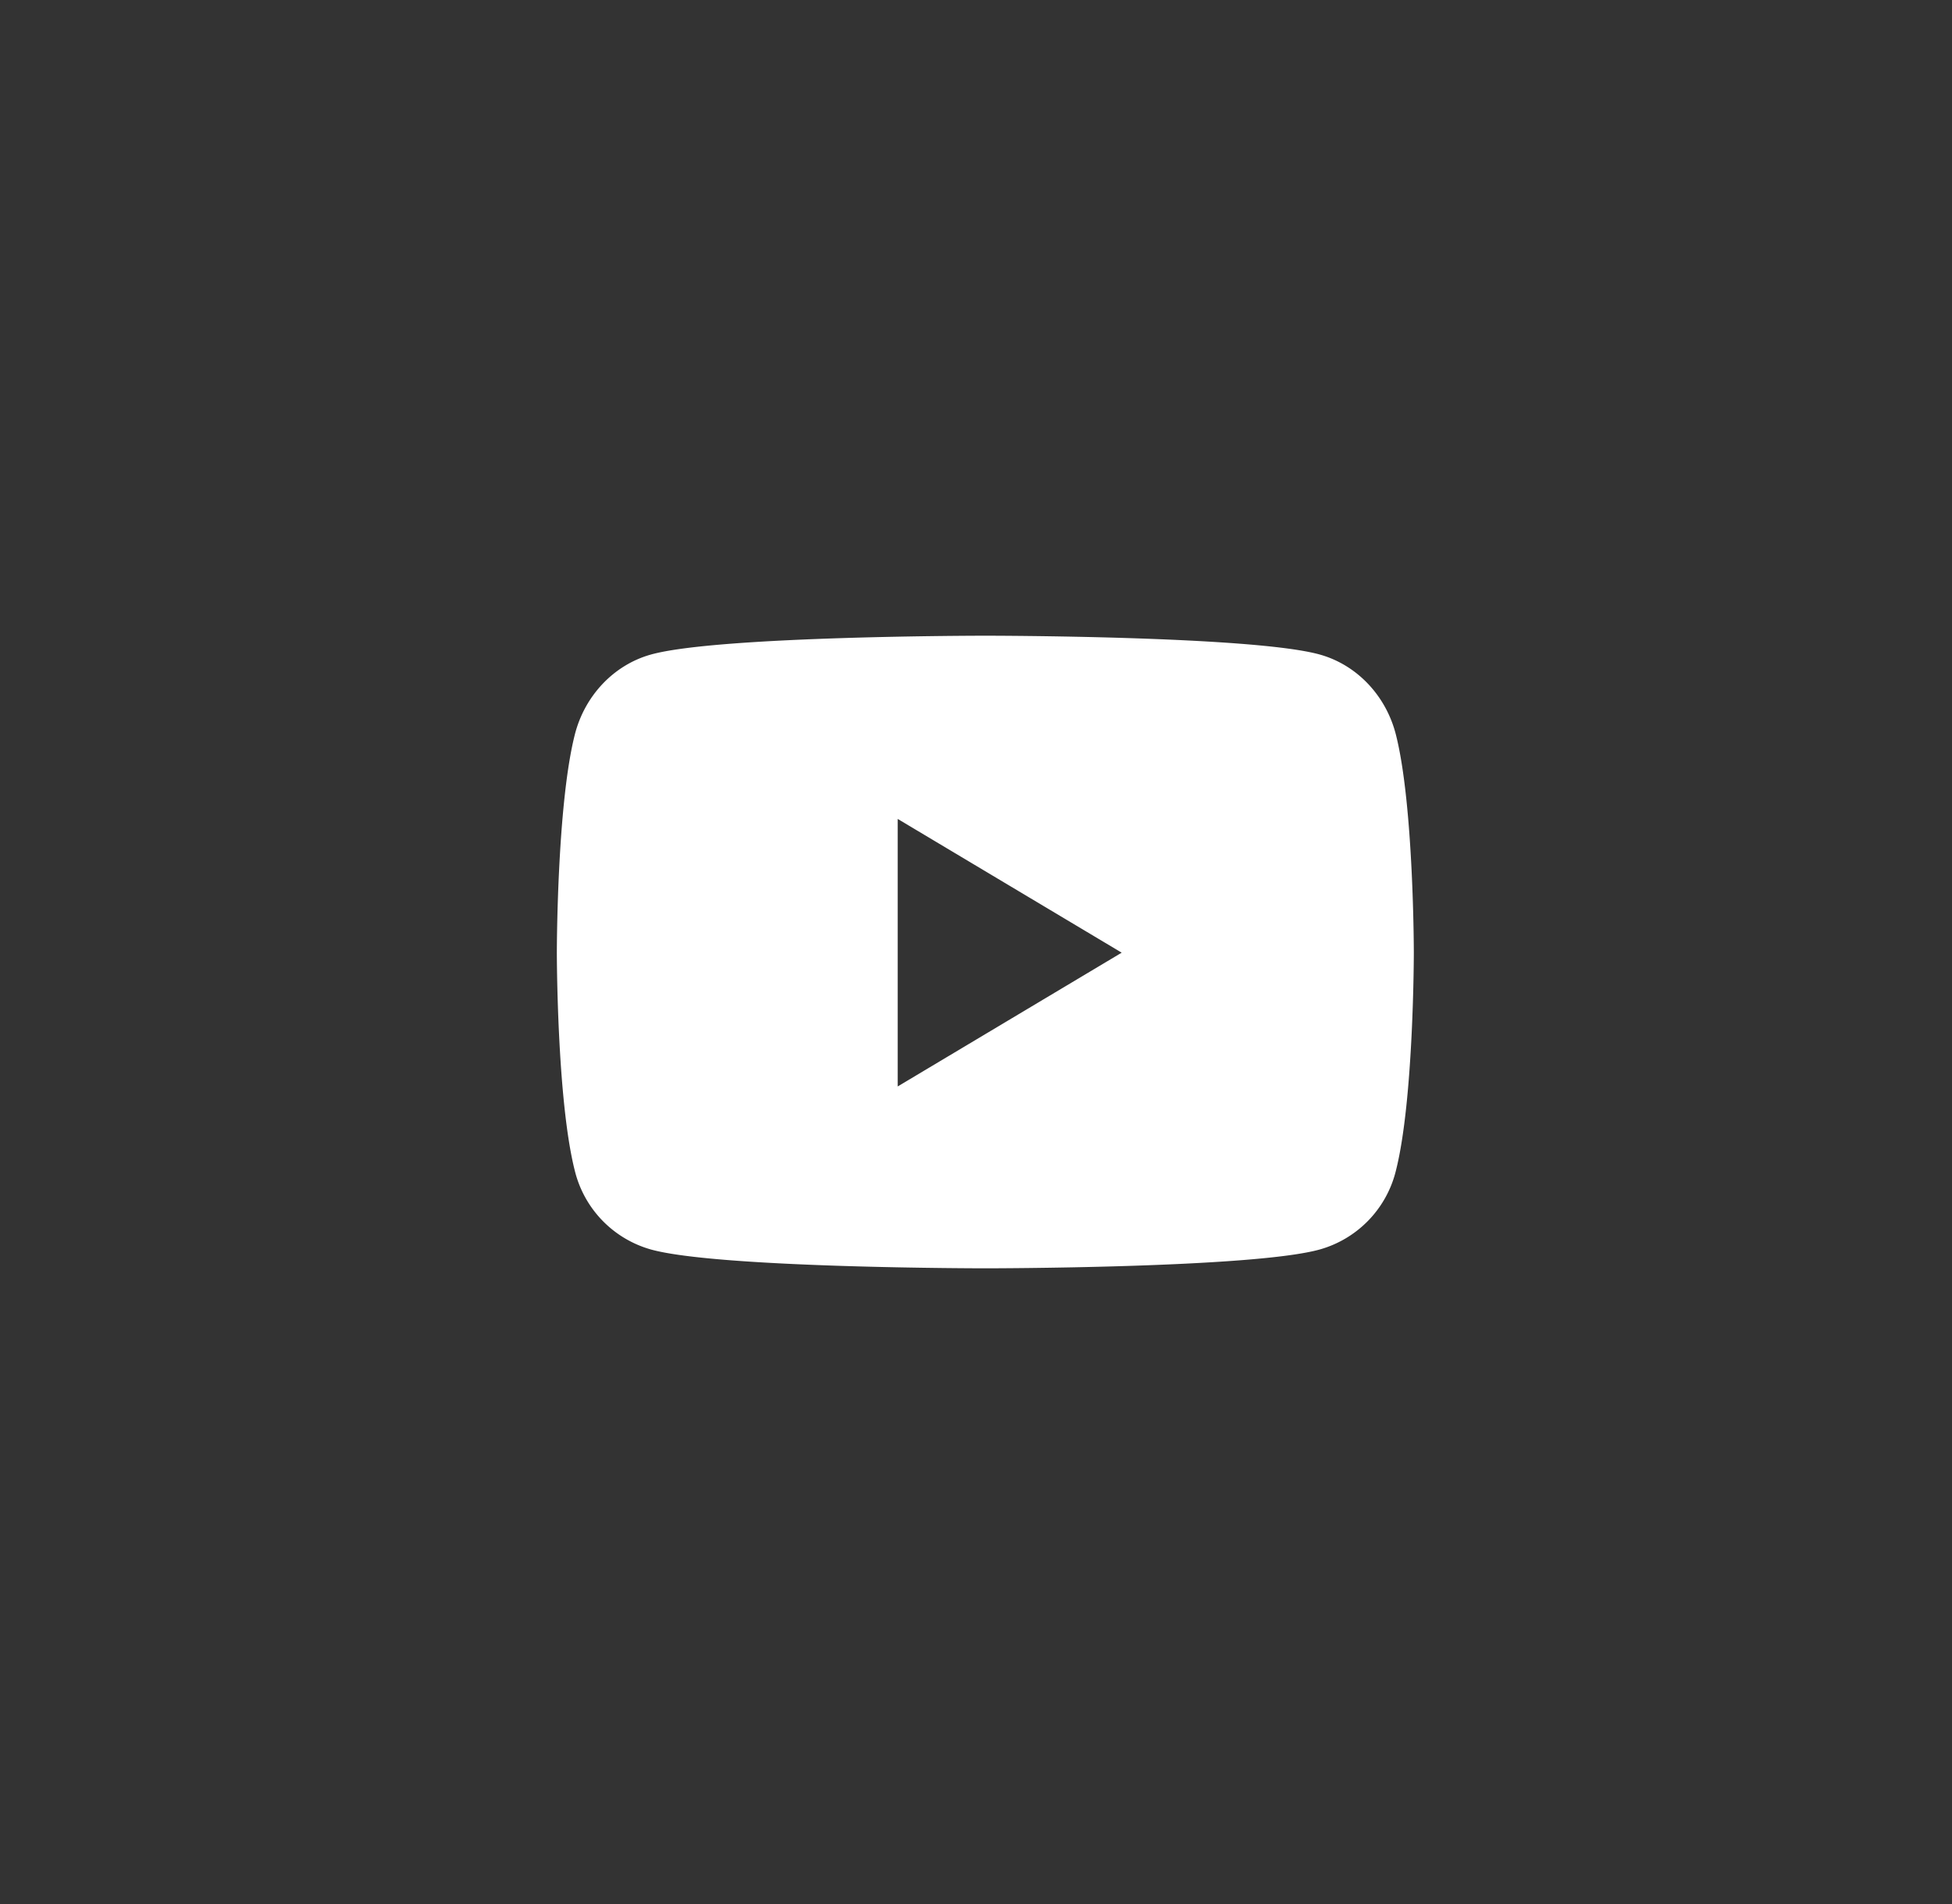
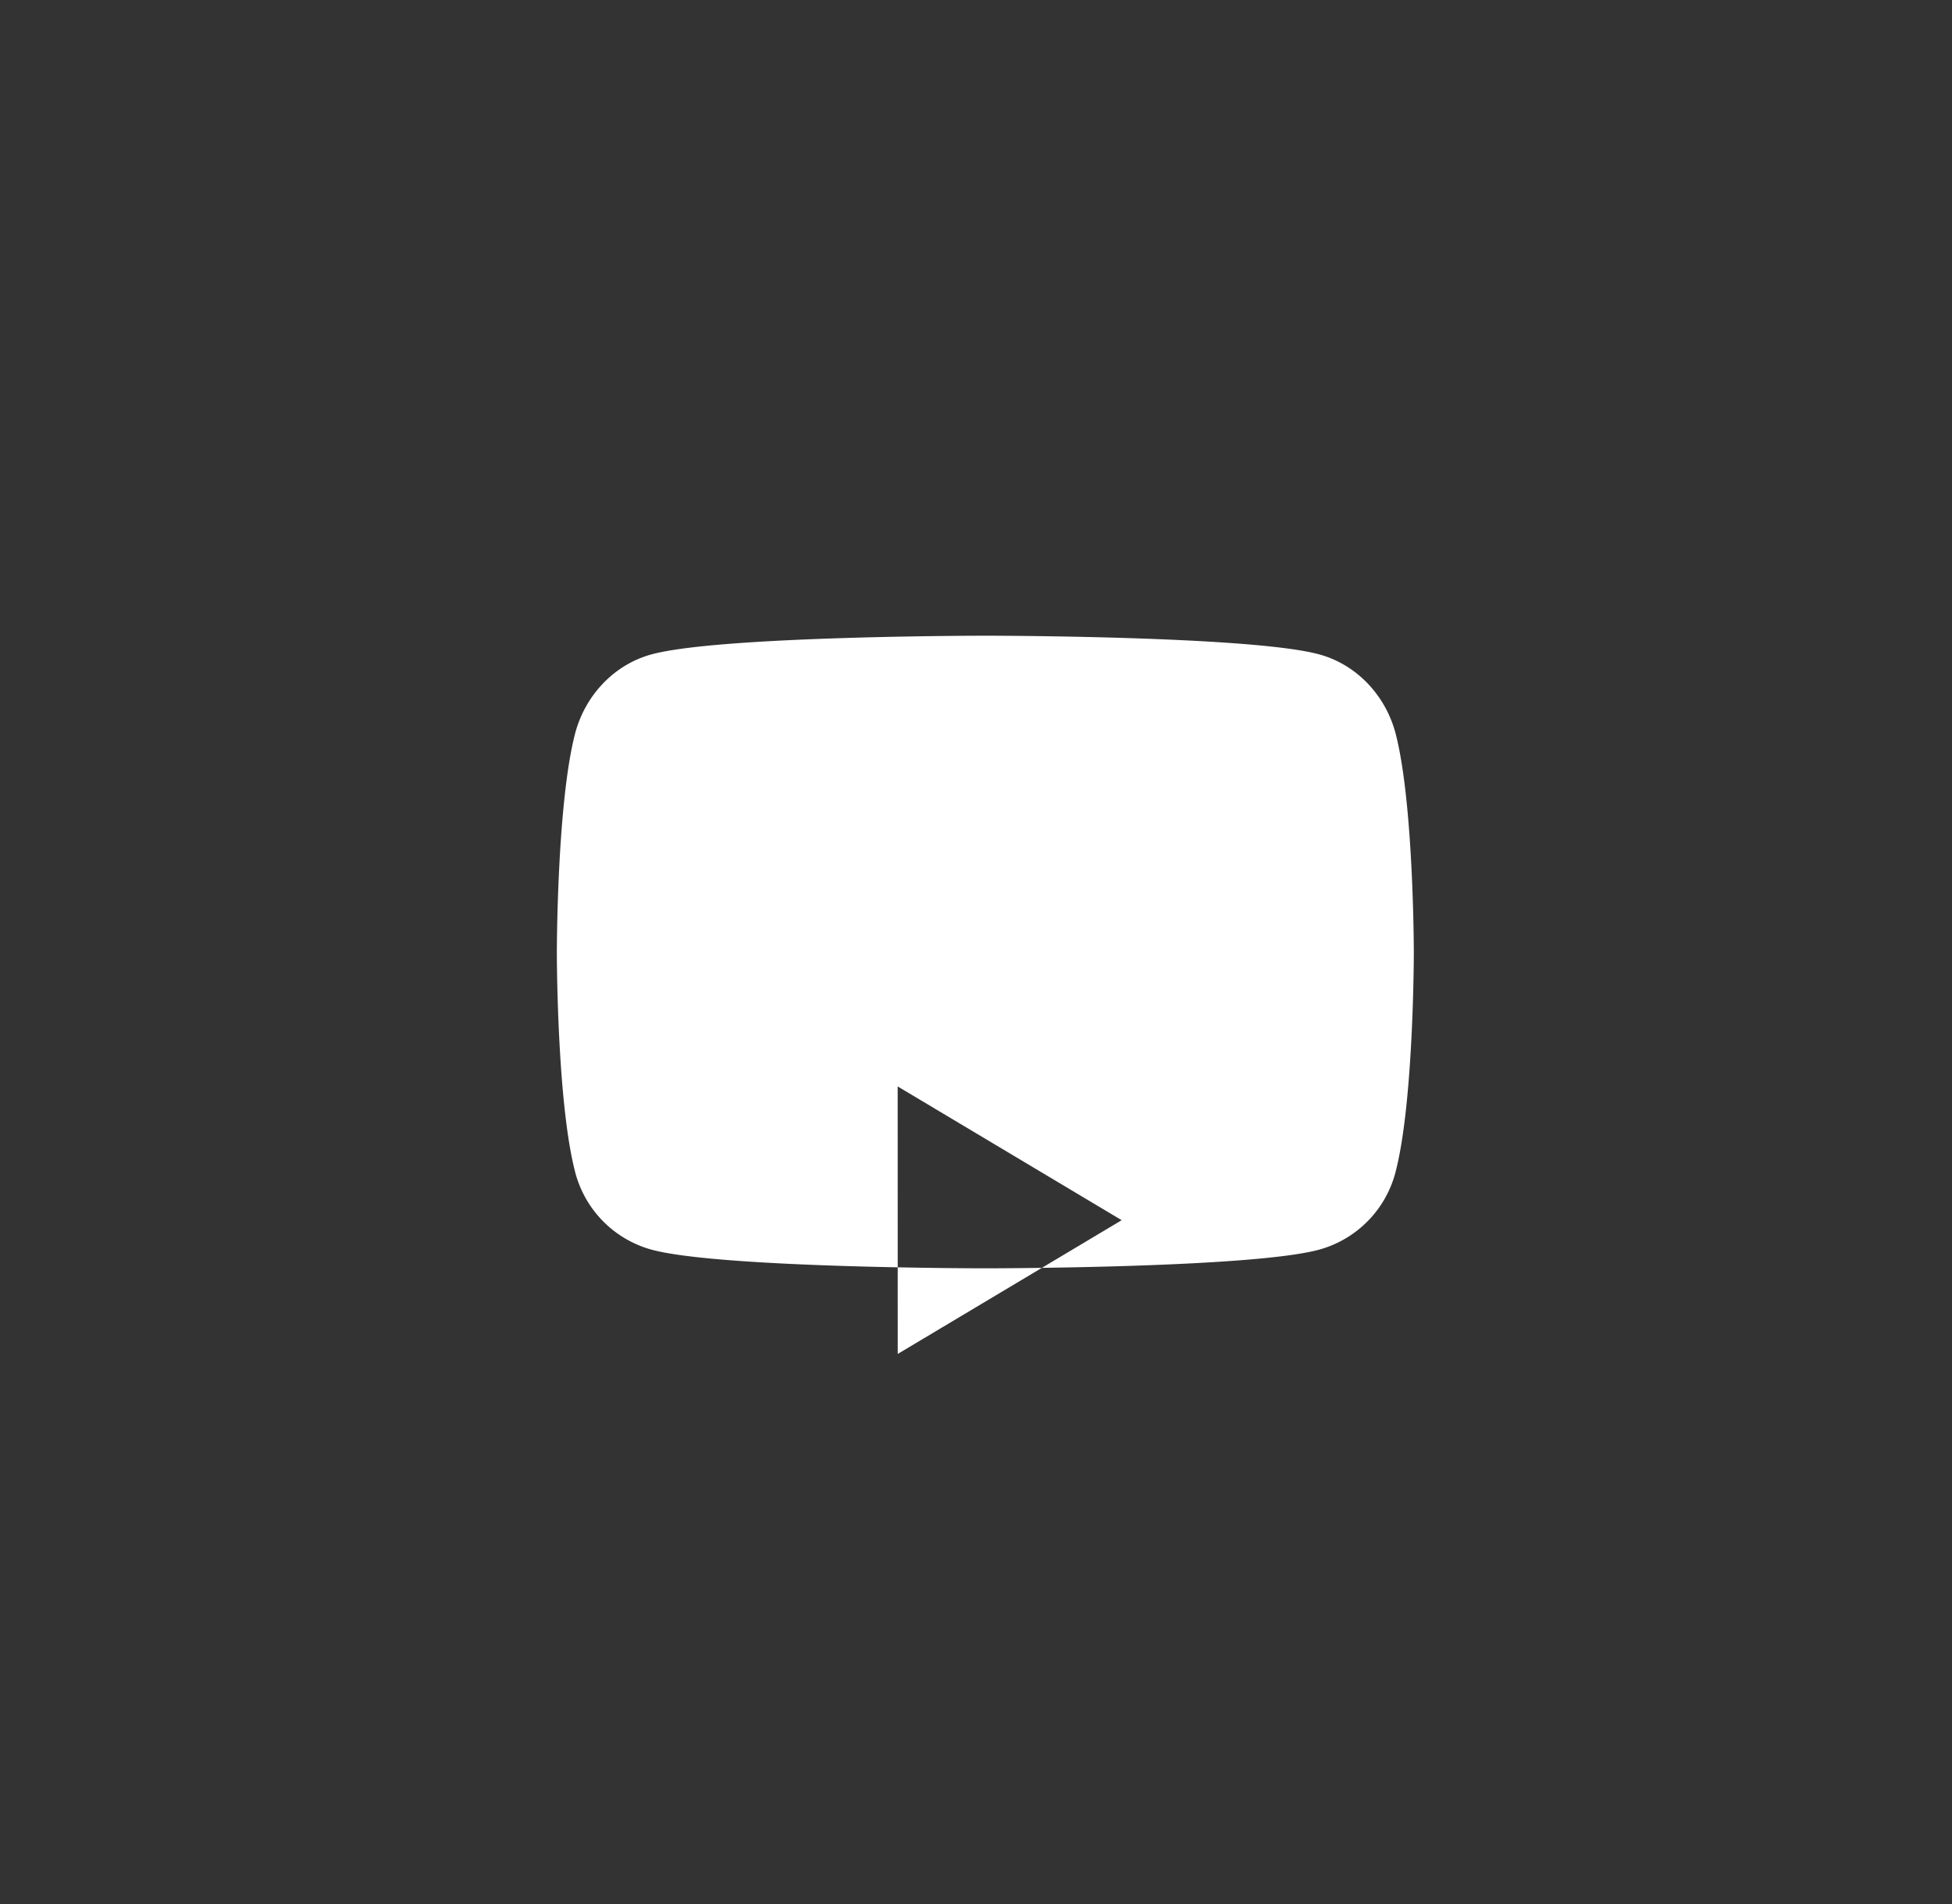
<svg xmlns="http://www.w3.org/2000/svg" width="41" height="40" fill="none">
  <rect width="100%" height="100%" fill="#333333" stroke="none" />
-   <path d="M29.32 15.435c-.207-.819-.817-1.463-1.591-1.682-1.404-.398-7.033-.398-7.033-.398s-5.628 0-7.032.398c-.774.219-1.384.863-1.591 1.682-.377 1.483-.377 4.578-.377 4.578s0 3.096.377 4.58a2.285 2.285 0 001.59 1.654c1.405.398 7.033.398 7.033.398s5.63 0 7.033-.398a2.285 2.285 0 001.591-1.655c.376-1.483.376-4.579.376-4.579s0-3.095-.376-4.578zm-10.465 7.389v-5.62l4.705 2.81-4.704 2.81z" fill="#fff" />
+   <path d="M29.32 15.435c-.207-.819-.817-1.463-1.591-1.682-1.404-.398-7.033-.398-7.033-.398s-5.628 0-7.032.398c-.774.219-1.384.863-1.591 1.682-.377 1.483-.377 4.578-.377 4.578s0 3.096.377 4.58a2.285 2.285 0 001.59 1.654c1.405.398 7.033.398 7.033.398s5.63 0 7.033-.398a2.285 2.285 0 001.591-1.655c.376-1.483.376-4.579.376-4.579s0-3.095-.376-4.578zm-10.465 7.389l4.705 2.81-4.704 2.81z" fill="#fff" />
</svg>